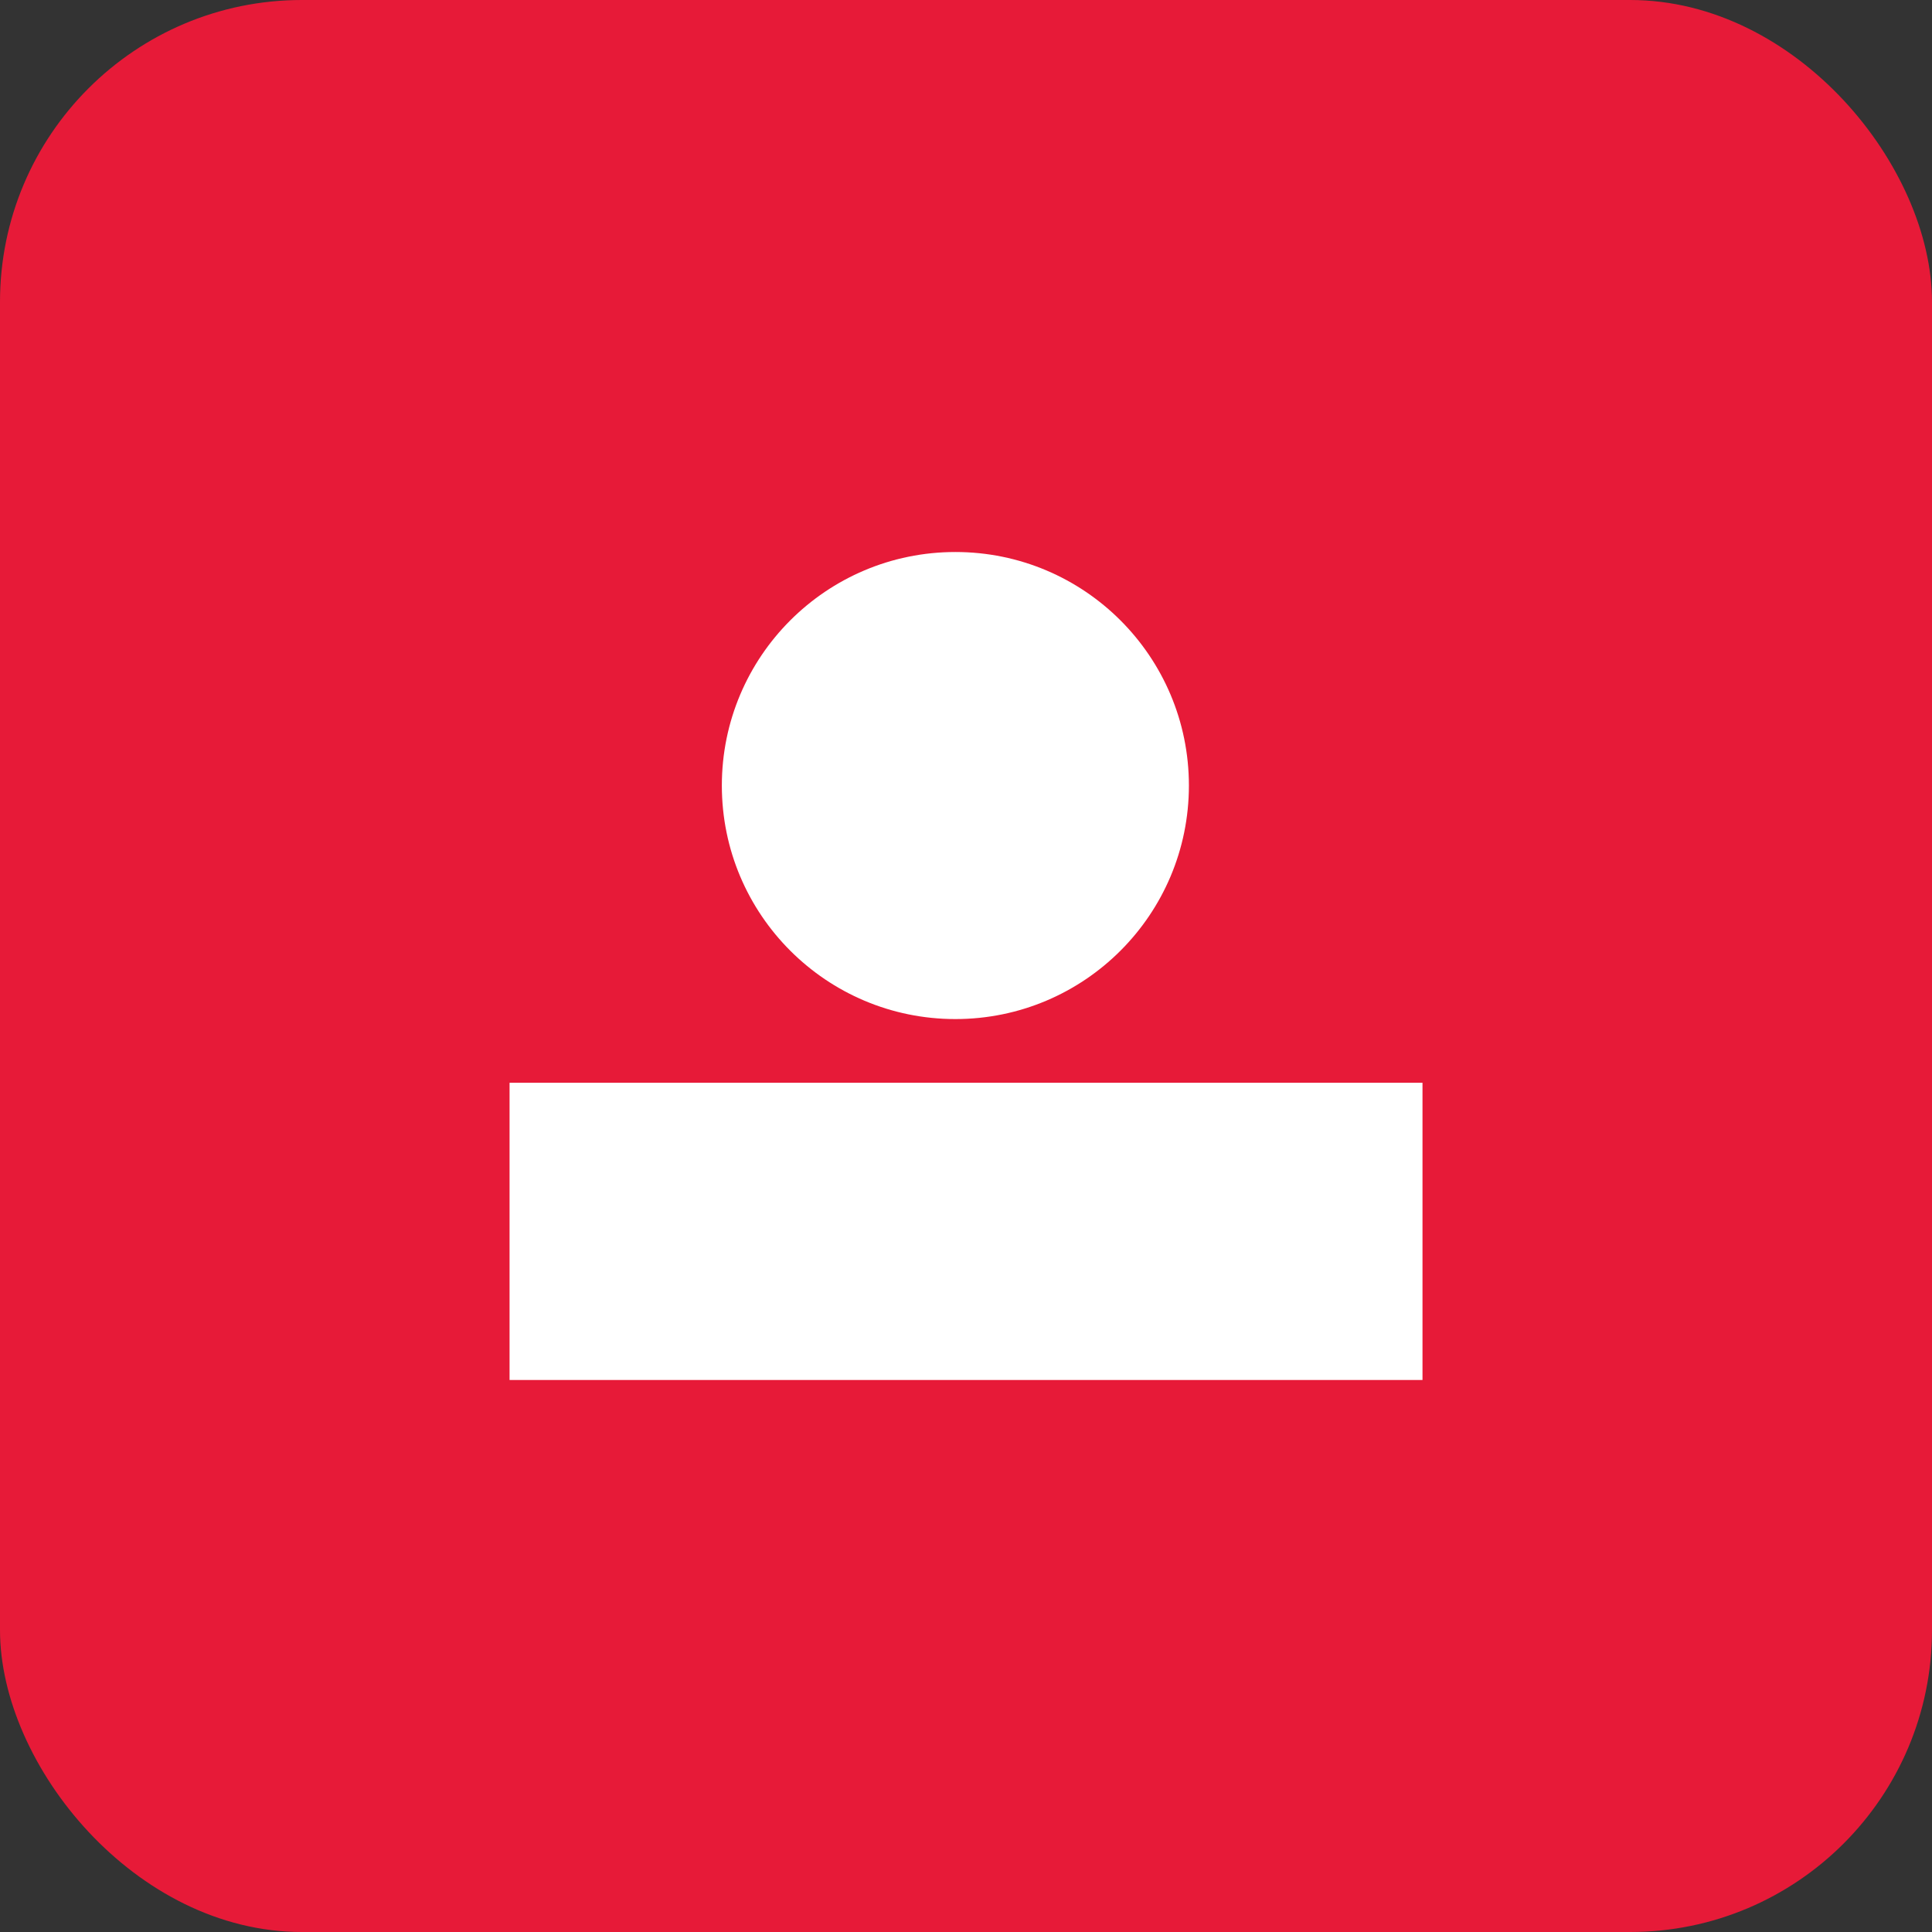
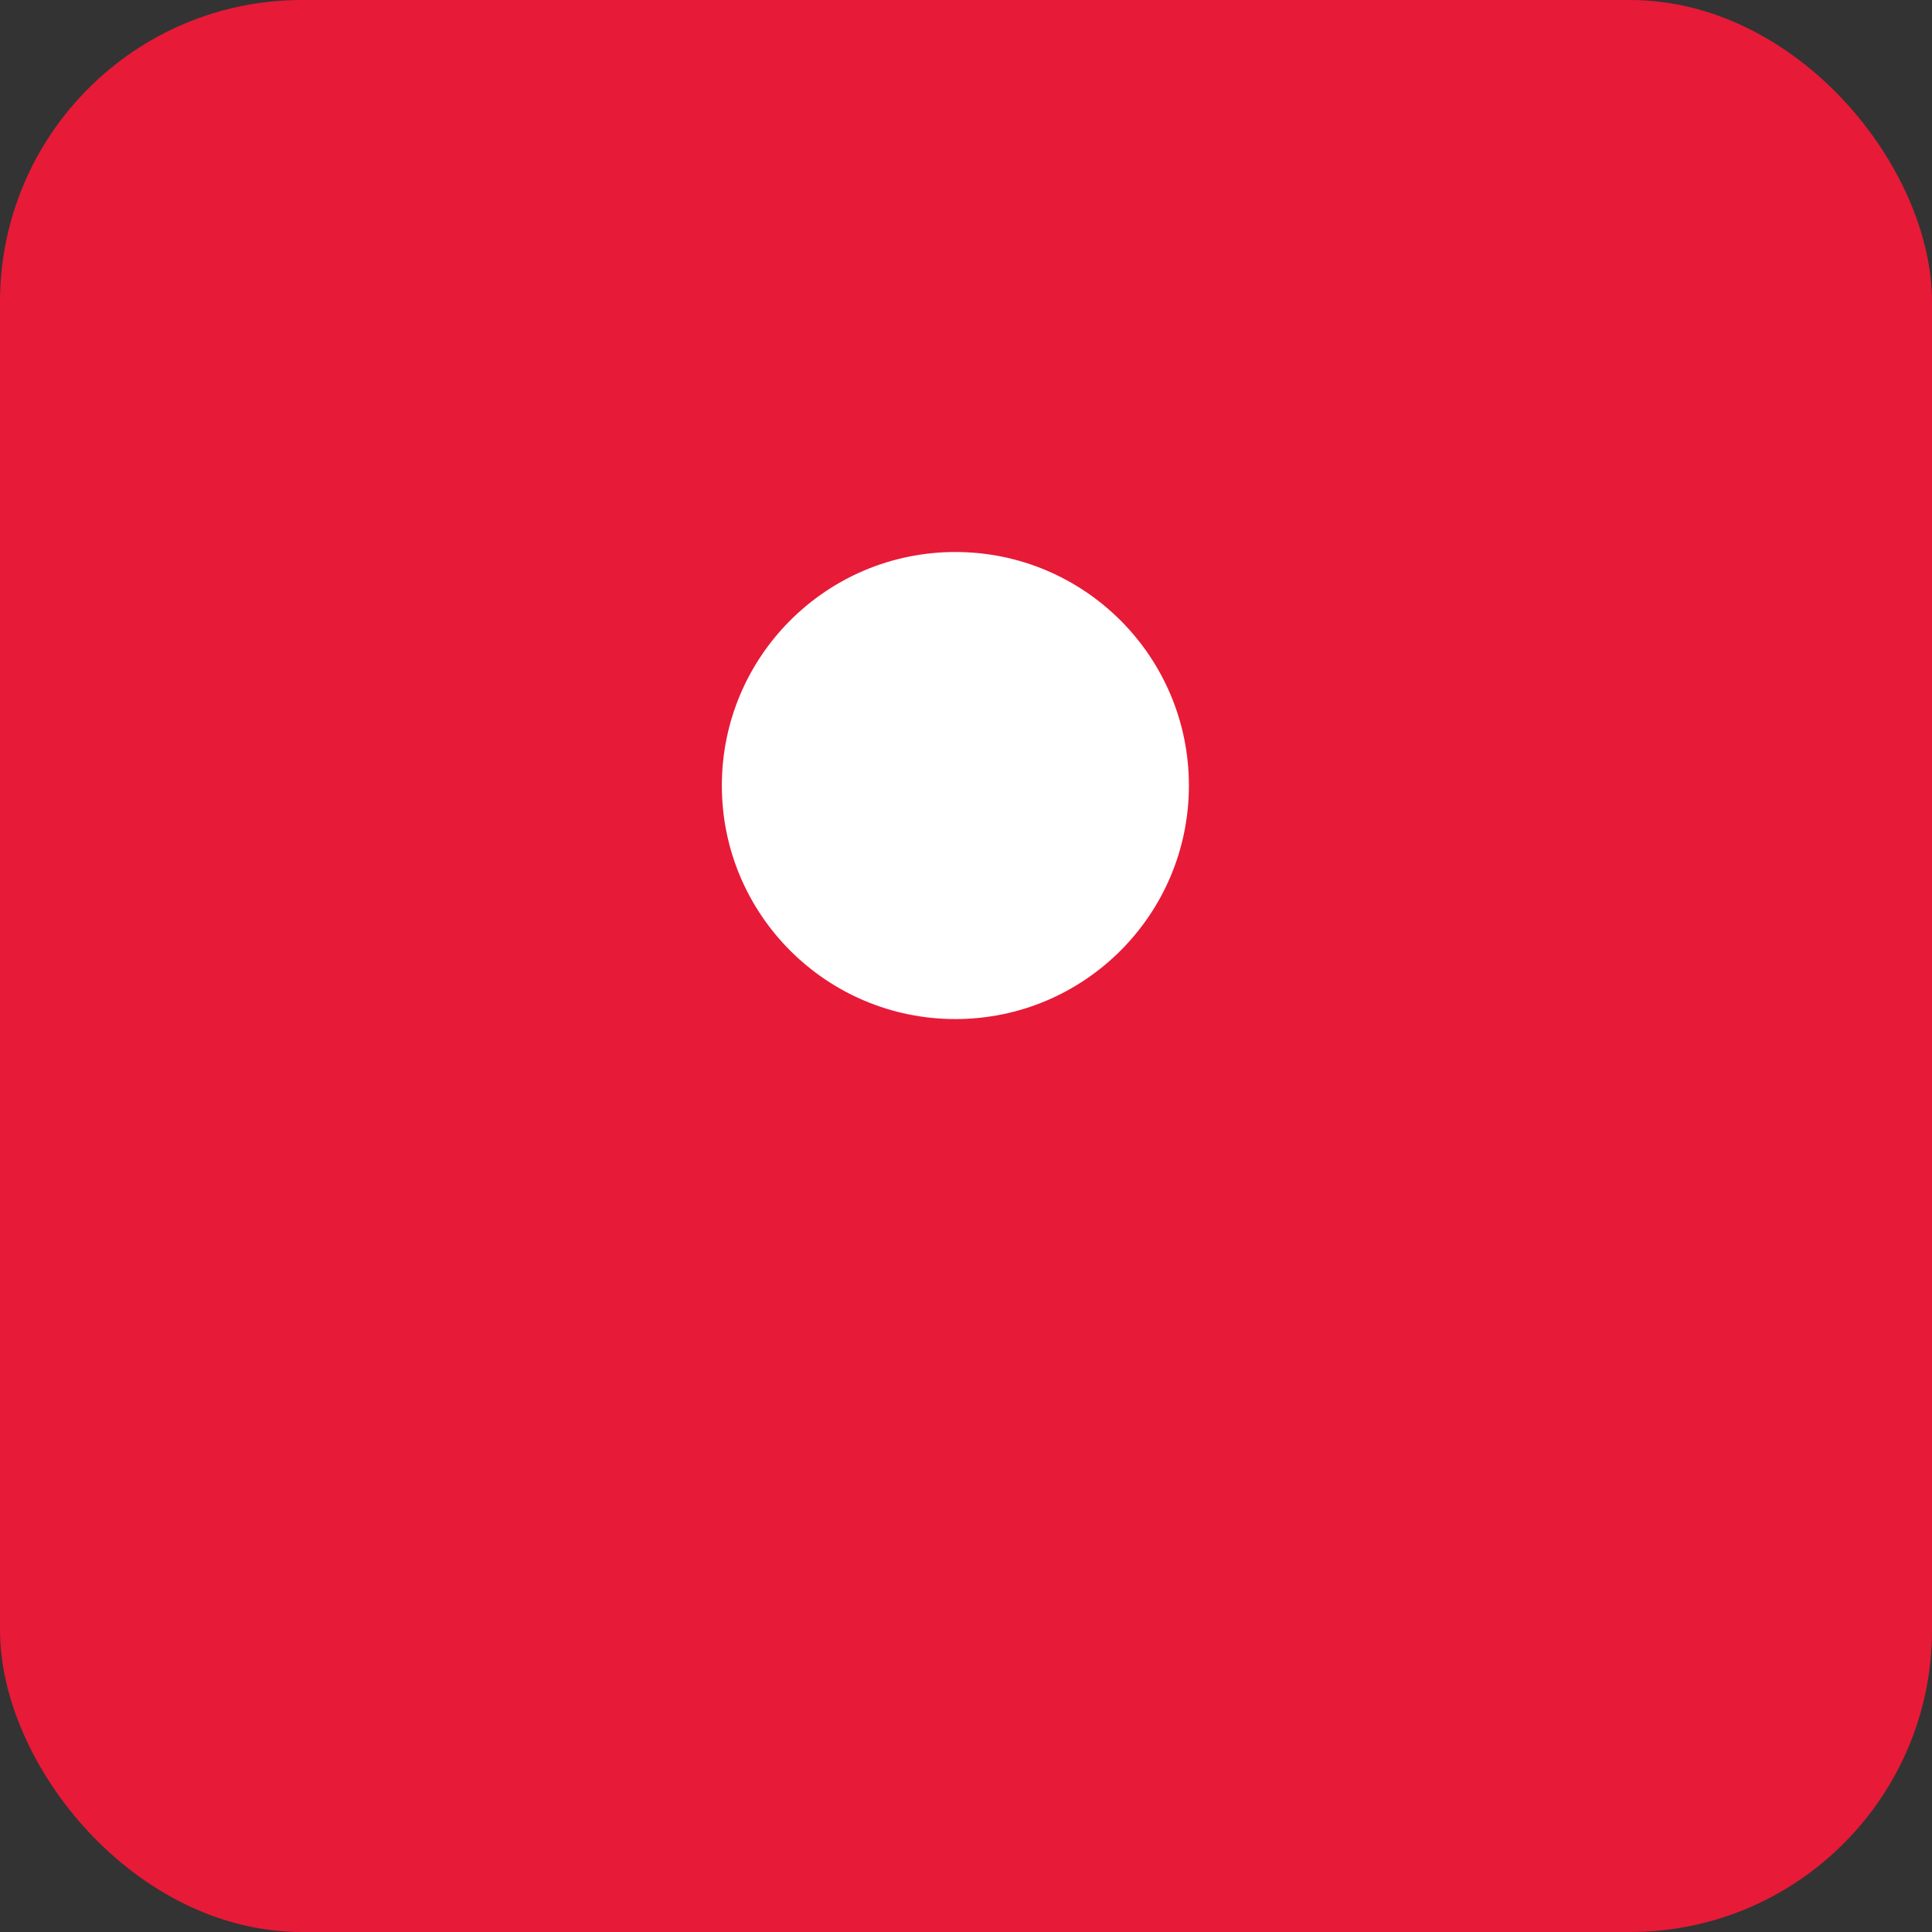
<svg xmlns="http://www.w3.org/2000/svg" width="32" height="32" viewBox="0 0 32 32" fill="none">
  <rect x="0" y="0" width="32" height="32" fill="#333333" stroke="none" />
  <rect width="32" height="32" rx="5" fill="#E71A38" />
  <circle cx="15.824" cy="13.011" r="3.868" fill="white" />
-   <rect x="8.44" y="17.934" width="15.121" height="4.923" fill="white" />
</svg>